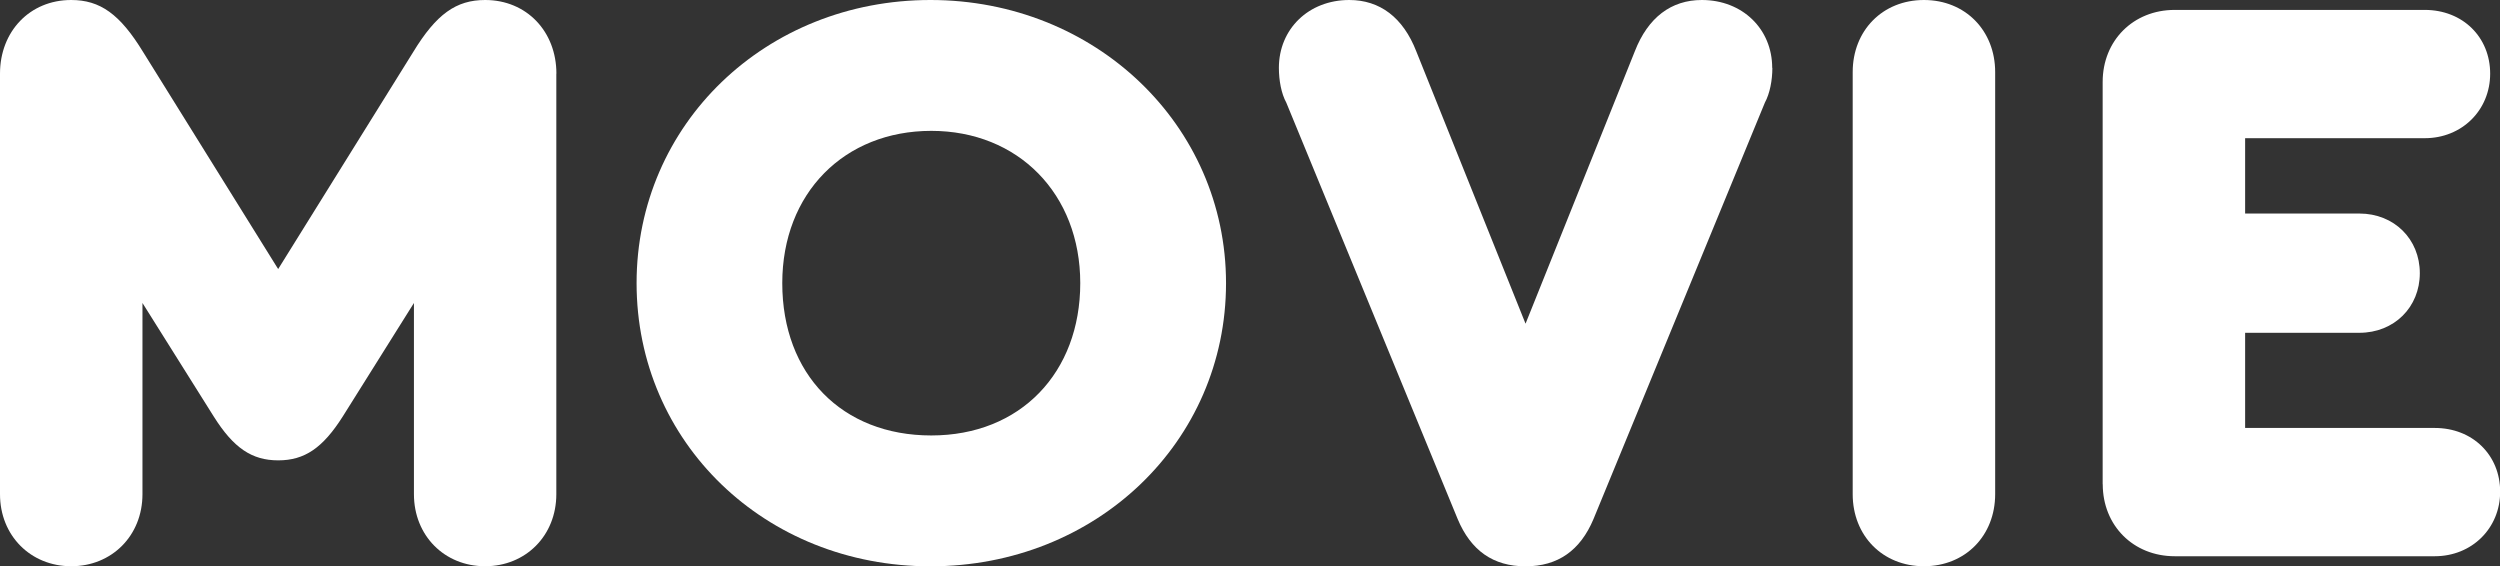
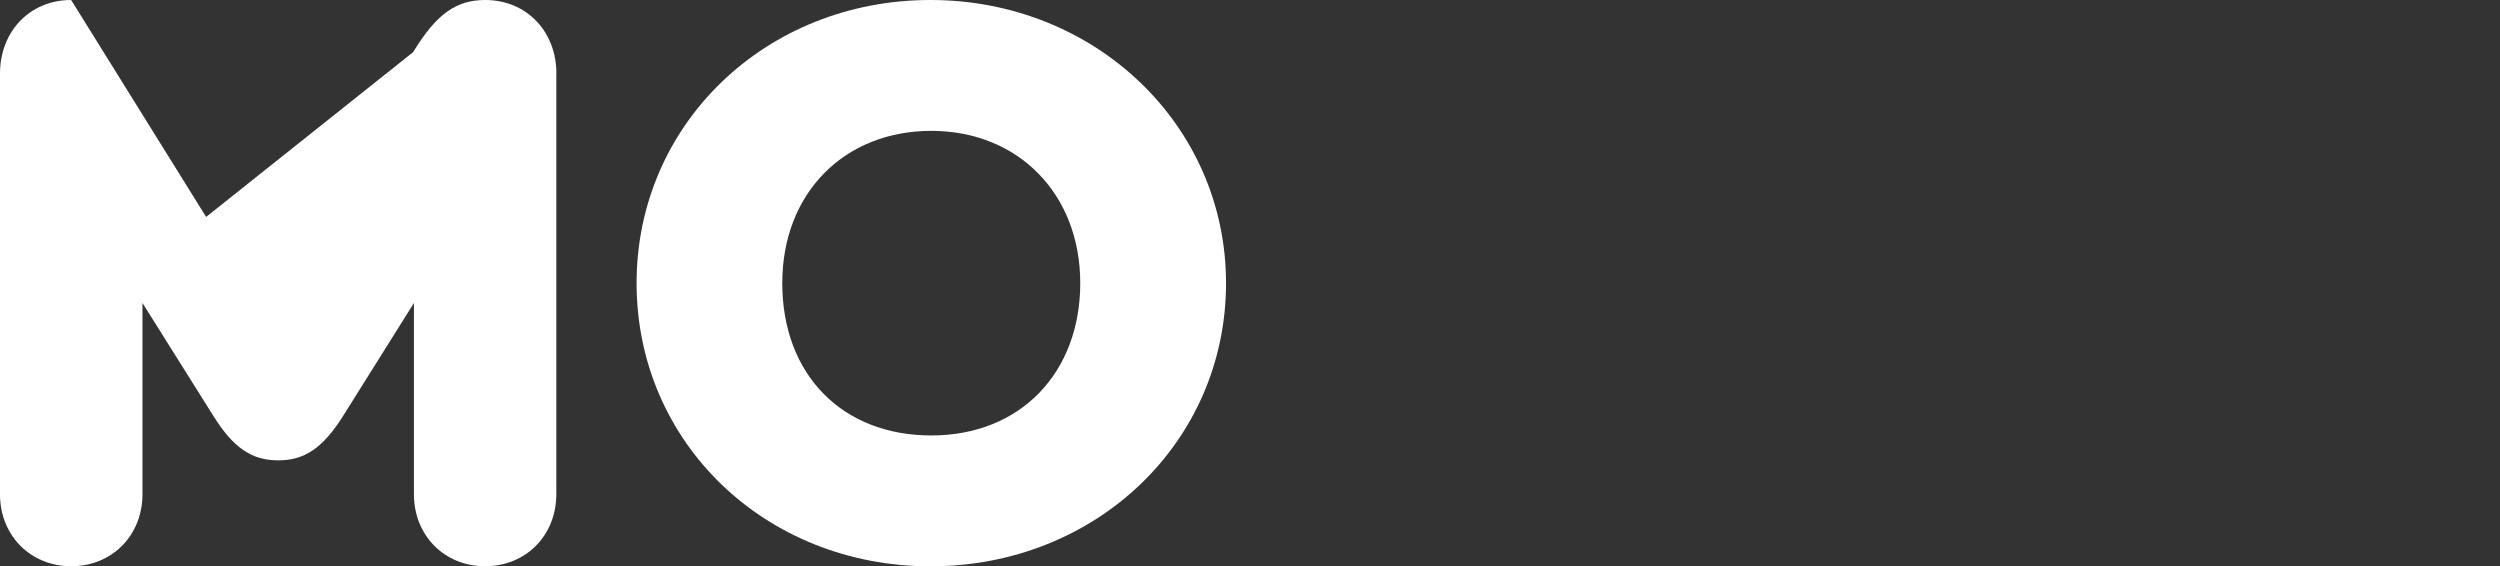
<svg xmlns="http://www.w3.org/2000/svg" id="_レイヤー_2" data-name="レイヤー 2" viewBox="0 0 310.25 70.27">
  <rect x="0" y="0" width="310.25" height="70.27" fill="#333333" stroke="none" />
  <defs>
    <style>
      .cls-1 {
        fill: #fff;
      }
    </style>
  </defs>
  <g id="txt">
    <g>
-       <path class="cls-1" d="M69.04,9.14V61.33c0,5.14-3.8,8.94-8.84,8.94s-8.83-3.8-8.83-8.94v-23.73l-8.83,14.08c-2.47,3.9-4.73,5.45-8.01,5.45s-5.55-1.54-8.01-5.45l-8.84-14.08v23.73c0,5.14-3.8,8.94-8.84,8.94S0,66.47,0,61.33V9.14C0,3.9,3.7,0,8.83,0c3.6,0,6.06,1.75,8.94,6.47l16.75,26.92L51.27,6.47c2.88-4.73,5.34-6.47,8.94-6.47,5.14,0,8.84,3.9,8.84,9.14Z" />
+       <path class="cls-1" d="M69.04,9.14V61.33c0,5.14-3.8,8.94-8.84,8.94s-8.83-3.8-8.83-8.94v-23.73l-8.83,14.08c-2.47,3.9-4.73,5.45-8.01,5.45s-5.55-1.54-8.01-5.45l-8.84-14.08v23.73c0,5.14-3.8,8.94-8.84,8.94S0,66.47,0,61.33V9.14C0,3.9,3.7,0,8.83,0l16.75,26.92L51.27,6.47c2.88-4.73,5.34-6.47,8.94-6.47,5.14,0,8.84,3.9,8.84,9.14Z" />
      <path class="cls-1" d="M152.15,35.14c0,19.73-16.13,35.14-36.68,35.14s-36.47-15.41-36.47-35.14S95.03,0,115.47,0s36.68,15.51,36.68,35.14Zm-55.07,0c0,11.3,7.4,18.9,18.49,18.9s18.49-7.81,18.49-18.9-7.71-18.9-18.49-18.9-18.49,7.71-18.49,18.9Z" />
-       <path class="cls-1" d="M219.95,8.42c0,1.54-.31,3.18-.93,4.32l-21.27,51.68c-1.64,3.9-4.42,5.86-8.43,5.86s-6.78-1.95-8.42-5.86l-21.27-51.68c-.62-1.13-.92-2.77-.92-4.32,0-4.83,3.7-8.42,8.73-8.42,3.8,0,6.68,2.16,8.32,6.37l13.56,33.8,13.56-33.8c1.64-4.21,4.52-6.37,8.32-6.37,5.04,0,8.73,3.6,8.73,8.42Z" />
-       <path class="cls-1" d="M229.92,61.33V8.94c0-5.14,3.7-8.94,8.84-8.94s8.84,3.8,8.84,8.94V61.33c0,5.14-3.7,8.94-8.84,8.94s-8.84-3.8-8.84-8.94Z" />
-       <path class="cls-1" d="M260.94,60.1V10.17c0-5.14,3.8-8.94,8.94-8.94h31.03c4.73,0,8.12,3.39,8.12,7.91s-3.49,8.01-8.12,8.01h-22.29v9.35h14.18c4.32,0,7.5,3.18,7.5,7.4s-3.18,7.4-7.5,7.4h-14.18v11.81h23.53c4.73,0,8.12,3.39,8.12,7.91s-3.49,8.01-8.12,8.01h-32.26c-5.14,0-8.94-3.8-8.94-8.94Z" />
    </g>
  </g>
</svg>